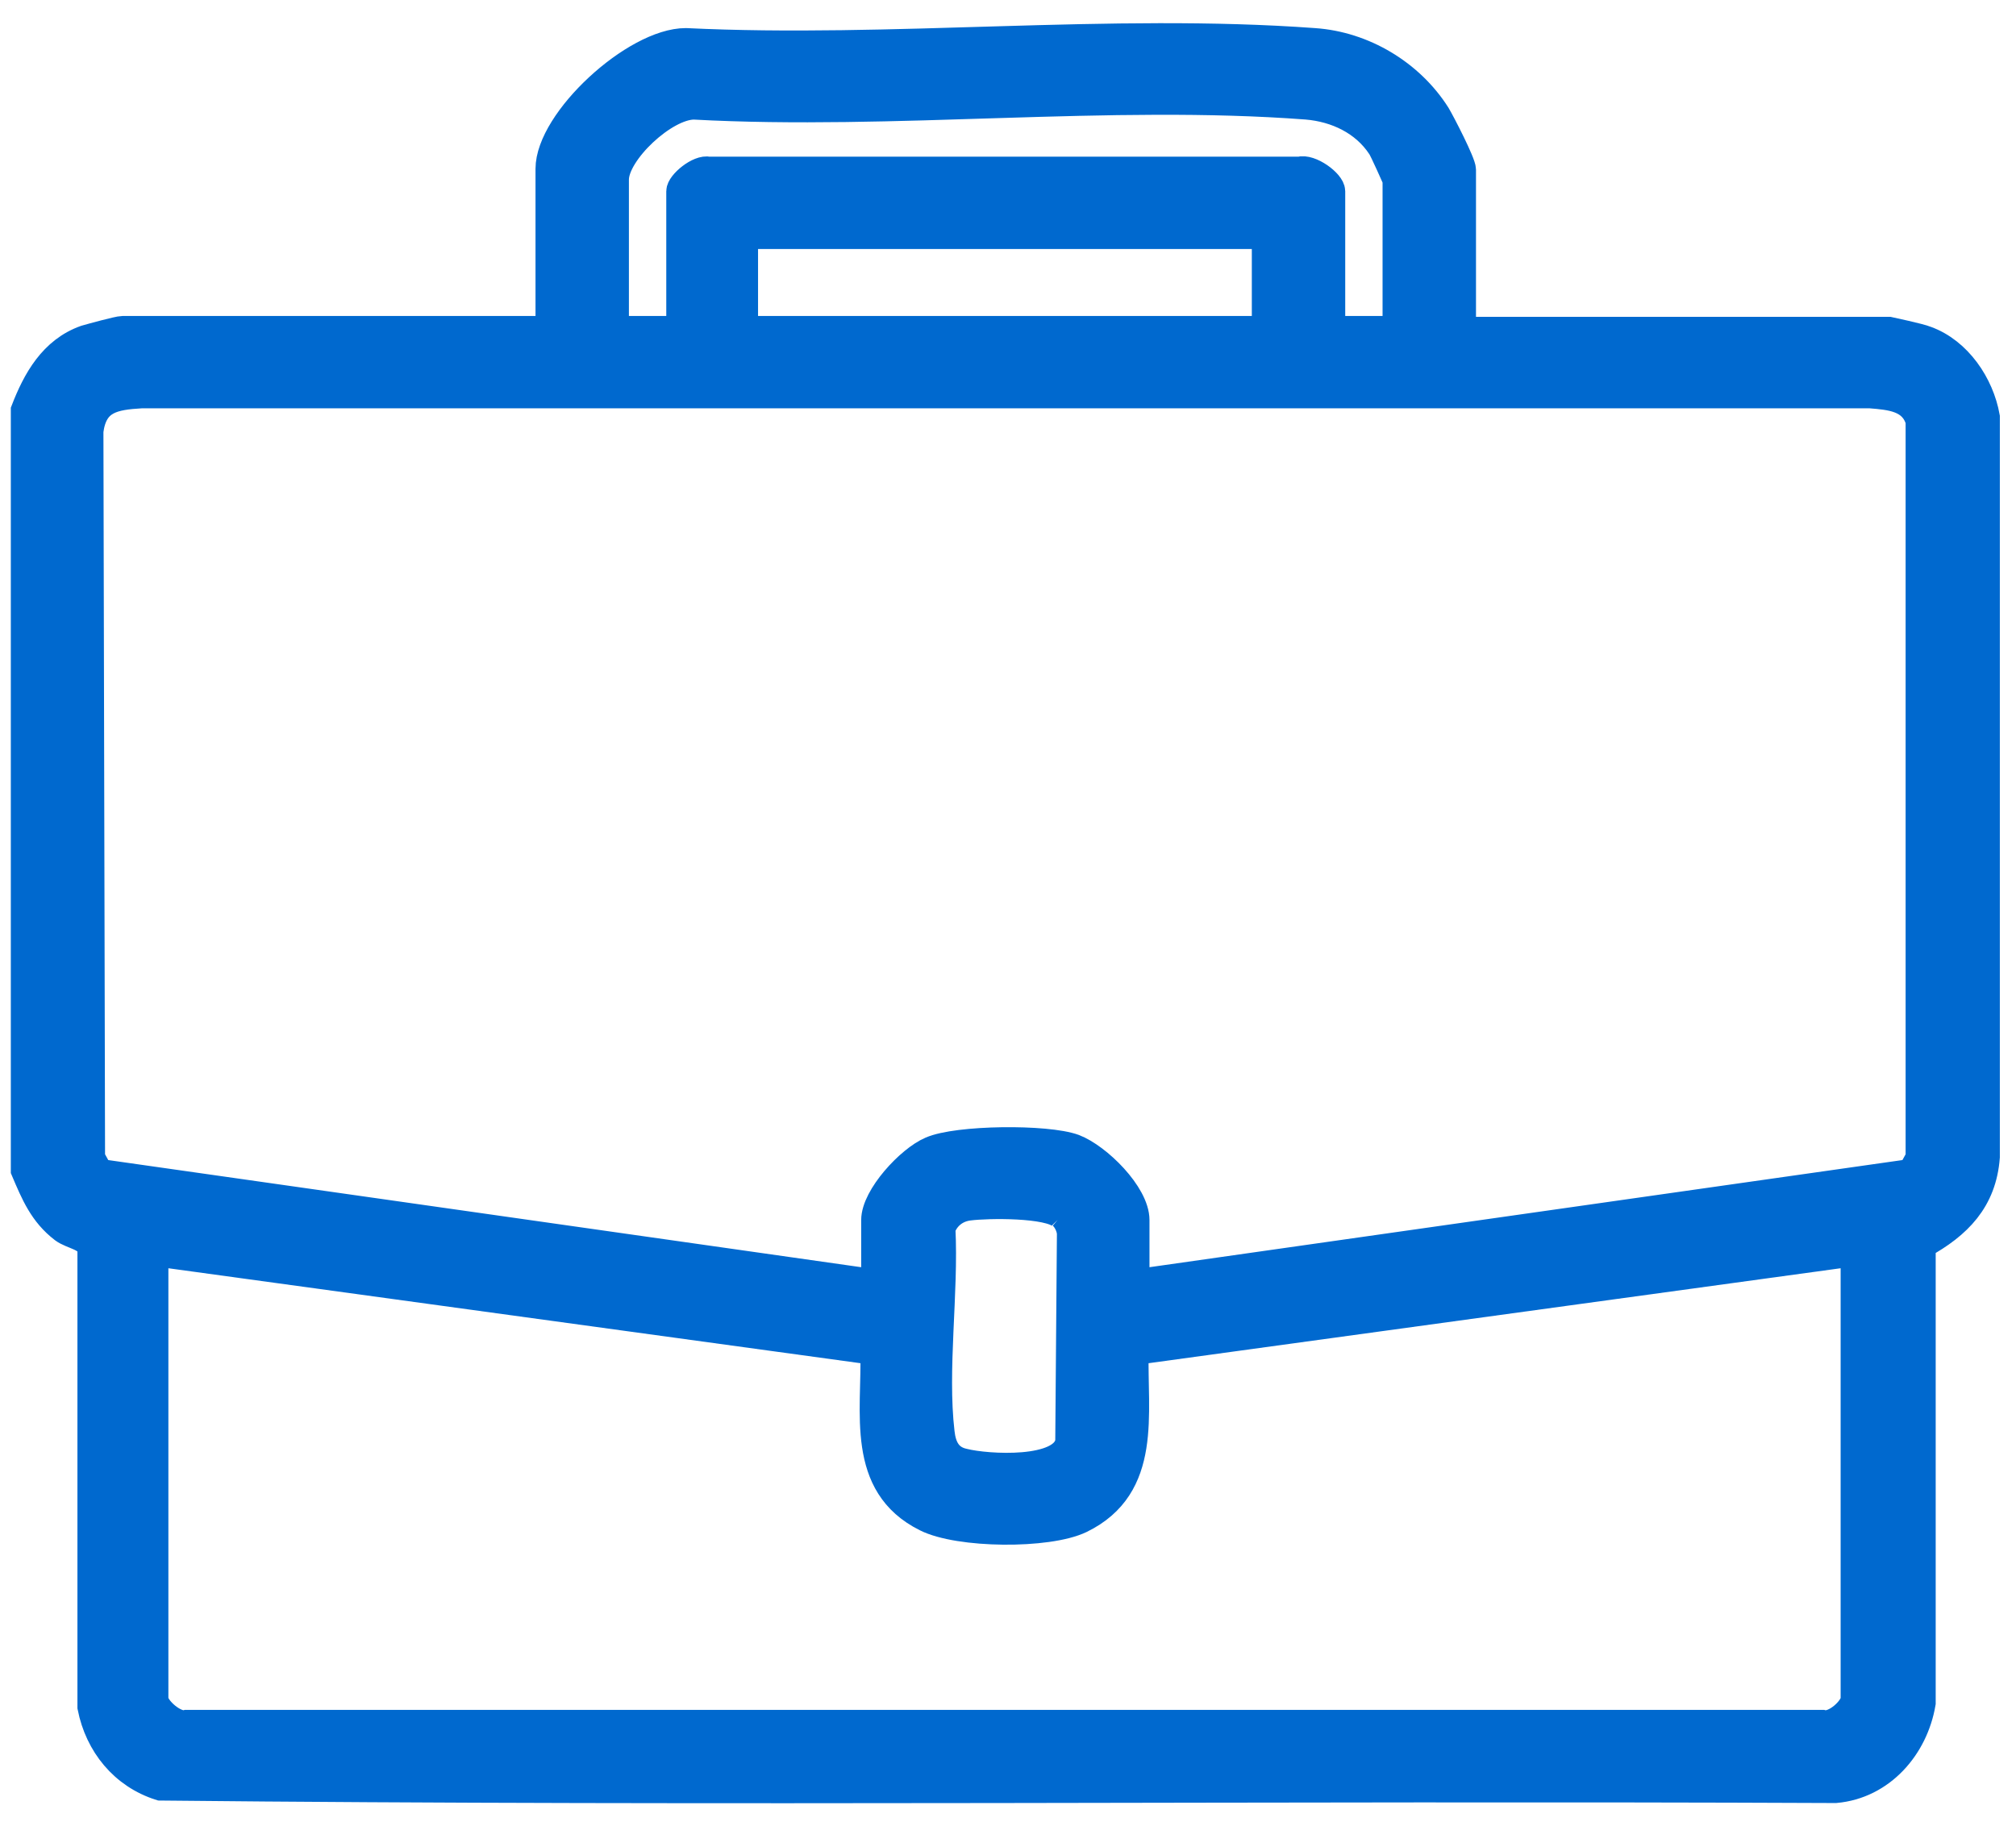
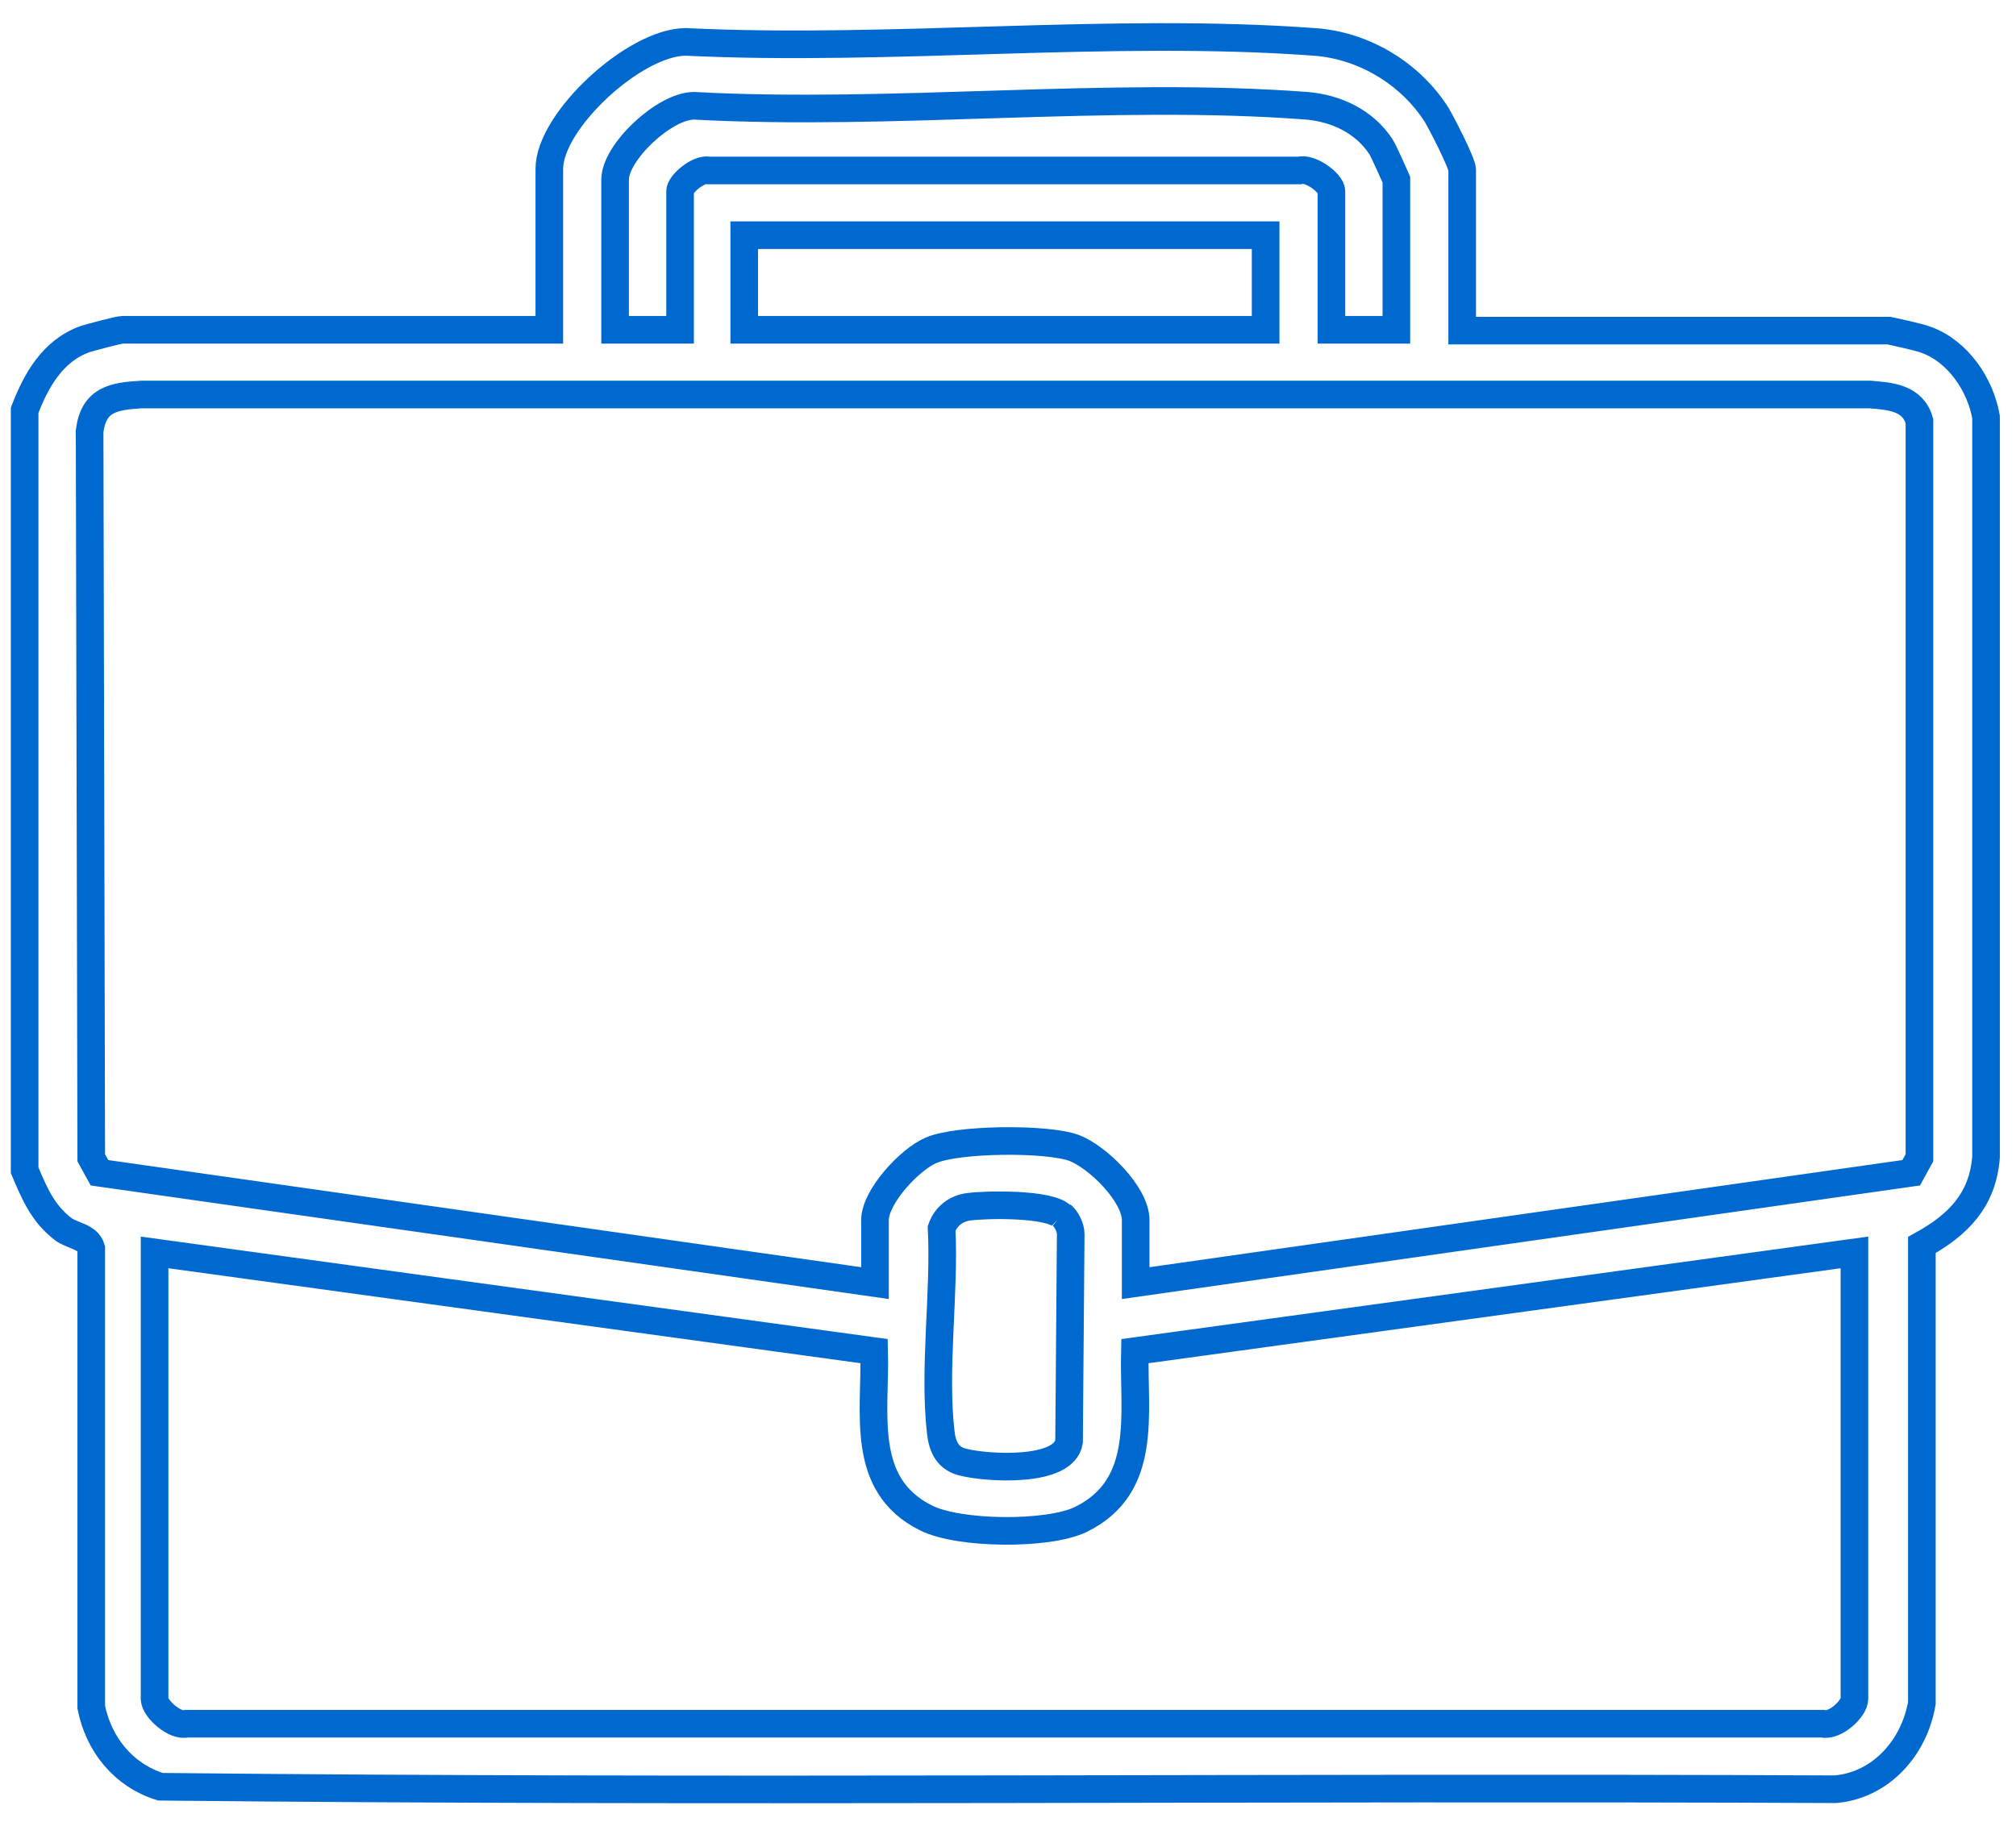
<svg xmlns="http://www.w3.org/2000/svg" width="73" height="66" viewBox="0 0 73 66" fill="none">
-   <path d="M5.597 45.362V61.529C5.597 61.89 6.342 62.551 6.759 62.431H65.989C66.436 62.551 67.15 61.89 67.15 61.529V45.362L41.094 48.938C41.034 51.192 41.6 53.836 39.128 55.038C37.937 55.609 34.721 55.579 33.53 54.978C31.118 53.776 31.713 51.162 31.654 48.938L5.597 45.362ZM38.443 44.04C37.997 43.589 35.763 43.619 35.078 43.709C34.602 43.769 34.245 44.07 34.096 44.491C34.215 46.834 33.798 49.599 34.066 51.883C34.125 52.424 34.334 52.845 34.9 52.965C35.733 53.175 38.533 53.356 38.711 52.214L38.771 44.701C38.771 44.461 38.622 44.16 38.443 44.01M41.123 46.474L69.205 42.477L69.503 41.936V15.251C69.265 14.409 68.461 14.349 67.716 14.289H5.121C4.108 14.349 3.394 14.47 3.245 15.611L3.304 41.936L3.602 42.477L31.684 46.474V44.19C31.684 43.349 32.934 41.996 33.709 41.666C34.661 41.245 37.907 41.215 38.89 41.576C39.754 41.906 41.123 43.258 41.123 44.19V46.474ZM45.829 8.519H26.949V11.945H45.829V8.519ZM50.563 11.945V6.506C50.563 6.506 50.087 5.424 49.998 5.304C49.402 4.402 48.39 3.922 47.318 3.831C40.171 3.29 32.339 4.222 25.132 3.831C24.06 3.831 22.273 5.514 22.273 6.506V11.945H24.626V6.927C24.626 6.656 25.311 6.085 25.668 6.175H47.05C47.437 6.055 48.211 6.626 48.211 6.927V11.945H50.563ZM0.892 14.86C1.309 13.778 1.905 12.697 3.096 12.276C3.304 12.216 4.287 11.945 4.436 11.945H19.891V6.115C19.891 4.372 22.988 1.517 24.834 1.517C32.249 1.878 40.23 0.977 47.586 1.517C49.372 1.638 51.07 2.659 52.023 4.162C52.201 4.462 52.946 5.905 52.946 6.145V11.975H68.401C68.401 11.975 69.533 12.216 69.741 12.306C70.903 12.726 71.707 13.929 71.915 15.101V41.906C71.796 43.469 70.903 44.37 69.592 45.092V61.68C69.324 63.273 68.133 64.655 66.465 64.805C46.245 64.715 25.996 64.925 5.806 64.715C4.466 64.294 3.572 63.182 3.304 61.83V45.212C3.185 44.791 2.619 44.761 2.292 44.521C1.547 43.95 1.249 43.228 0.892 42.387L0.892 14.86Z" fill="#0069CF" />
  <path d="M38.443 44.04C37.997 43.589 35.763 43.619 35.078 43.709C34.602 43.769 34.245 44.07 34.096 44.49C34.215 46.834 33.798 49.599 34.066 51.883C34.125 52.424 34.334 52.845 34.9 52.965C35.733 53.175 38.533 53.356 38.711 52.214L38.771 44.701C38.771 44.461 38.622 44.16 38.443 44.01M5.597 45.362V61.529C5.597 61.89 6.342 62.551 6.759 62.431H65.989C66.436 62.551 67.15 61.89 67.15 61.529V45.362L41.094 48.938C41.034 51.192 41.6 53.836 39.128 55.038C37.937 55.609 34.721 55.579 33.53 54.978C31.118 53.776 31.713 51.162 31.654 48.938L5.597 45.362ZM41.123 46.474L69.205 42.477L69.503 41.936V15.251C69.265 14.409 68.461 14.349 67.716 14.289H5.121C4.108 14.349 3.394 14.47 3.245 15.611L3.304 41.936L3.602 42.477L31.684 46.474V44.19C31.684 43.349 32.934 41.996 33.709 41.666C34.661 41.245 37.907 41.215 38.89 41.576C39.754 41.906 41.123 43.258 41.123 44.19V46.474ZM45.829 8.519H26.949V11.945H45.829V8.519ZM50.563 11.945V6.506C50.563 6.506 50.087 5.424 49.998 5.304C49.402 4.402 48.39 3.922 47.318 3.831C40.171 3.29 32.339 4.222 25.132 3.831C24.06 3.831 22.273 5.514 22.273 6.506V11.945H24.626V6.927C24.626 6.656 25.311 6.085 25.668 6.175H47.05C47.437 6.055 48.211 6.626 48.211 6.927V11.945H50.563ZM0.892 14.86C1.309 13.778 1.905 12.697 3.096 12.276C3.304 12.216 4.287 11.945 4.436 11.945H19.891V6.115C19.891 4.372 22.988 1.517 24.834 1.517C32.249 1.878 40.23 0.977 47.586 1.517C49.372 1.638 51.07 2.659 52.023 4.162C52.201 4.462 52.946 5.905 52.946 6.145V11.975H68.401C68.401 11.975 69.533 12.216 69.741 12.306C70.903 12.726 71.707 13.929 71.915 15.101V41.906C71.796 43.469 70.903 44.37 69.592 45.092V61.68C69.324 63.273 68.133 64.655 66.465 64.805C46.245 64.715 25.996 64.925 5.806 64.715C4.466 64.294 3.572 63.182 3.304 61.83V45.212C3.185 44.791 2.619 44.761 2.292 44.521C1.547 43.95 1.249 43.228 0.892 42.387L0.892 14.86Z" stroke="#0069CF" />
</svg>